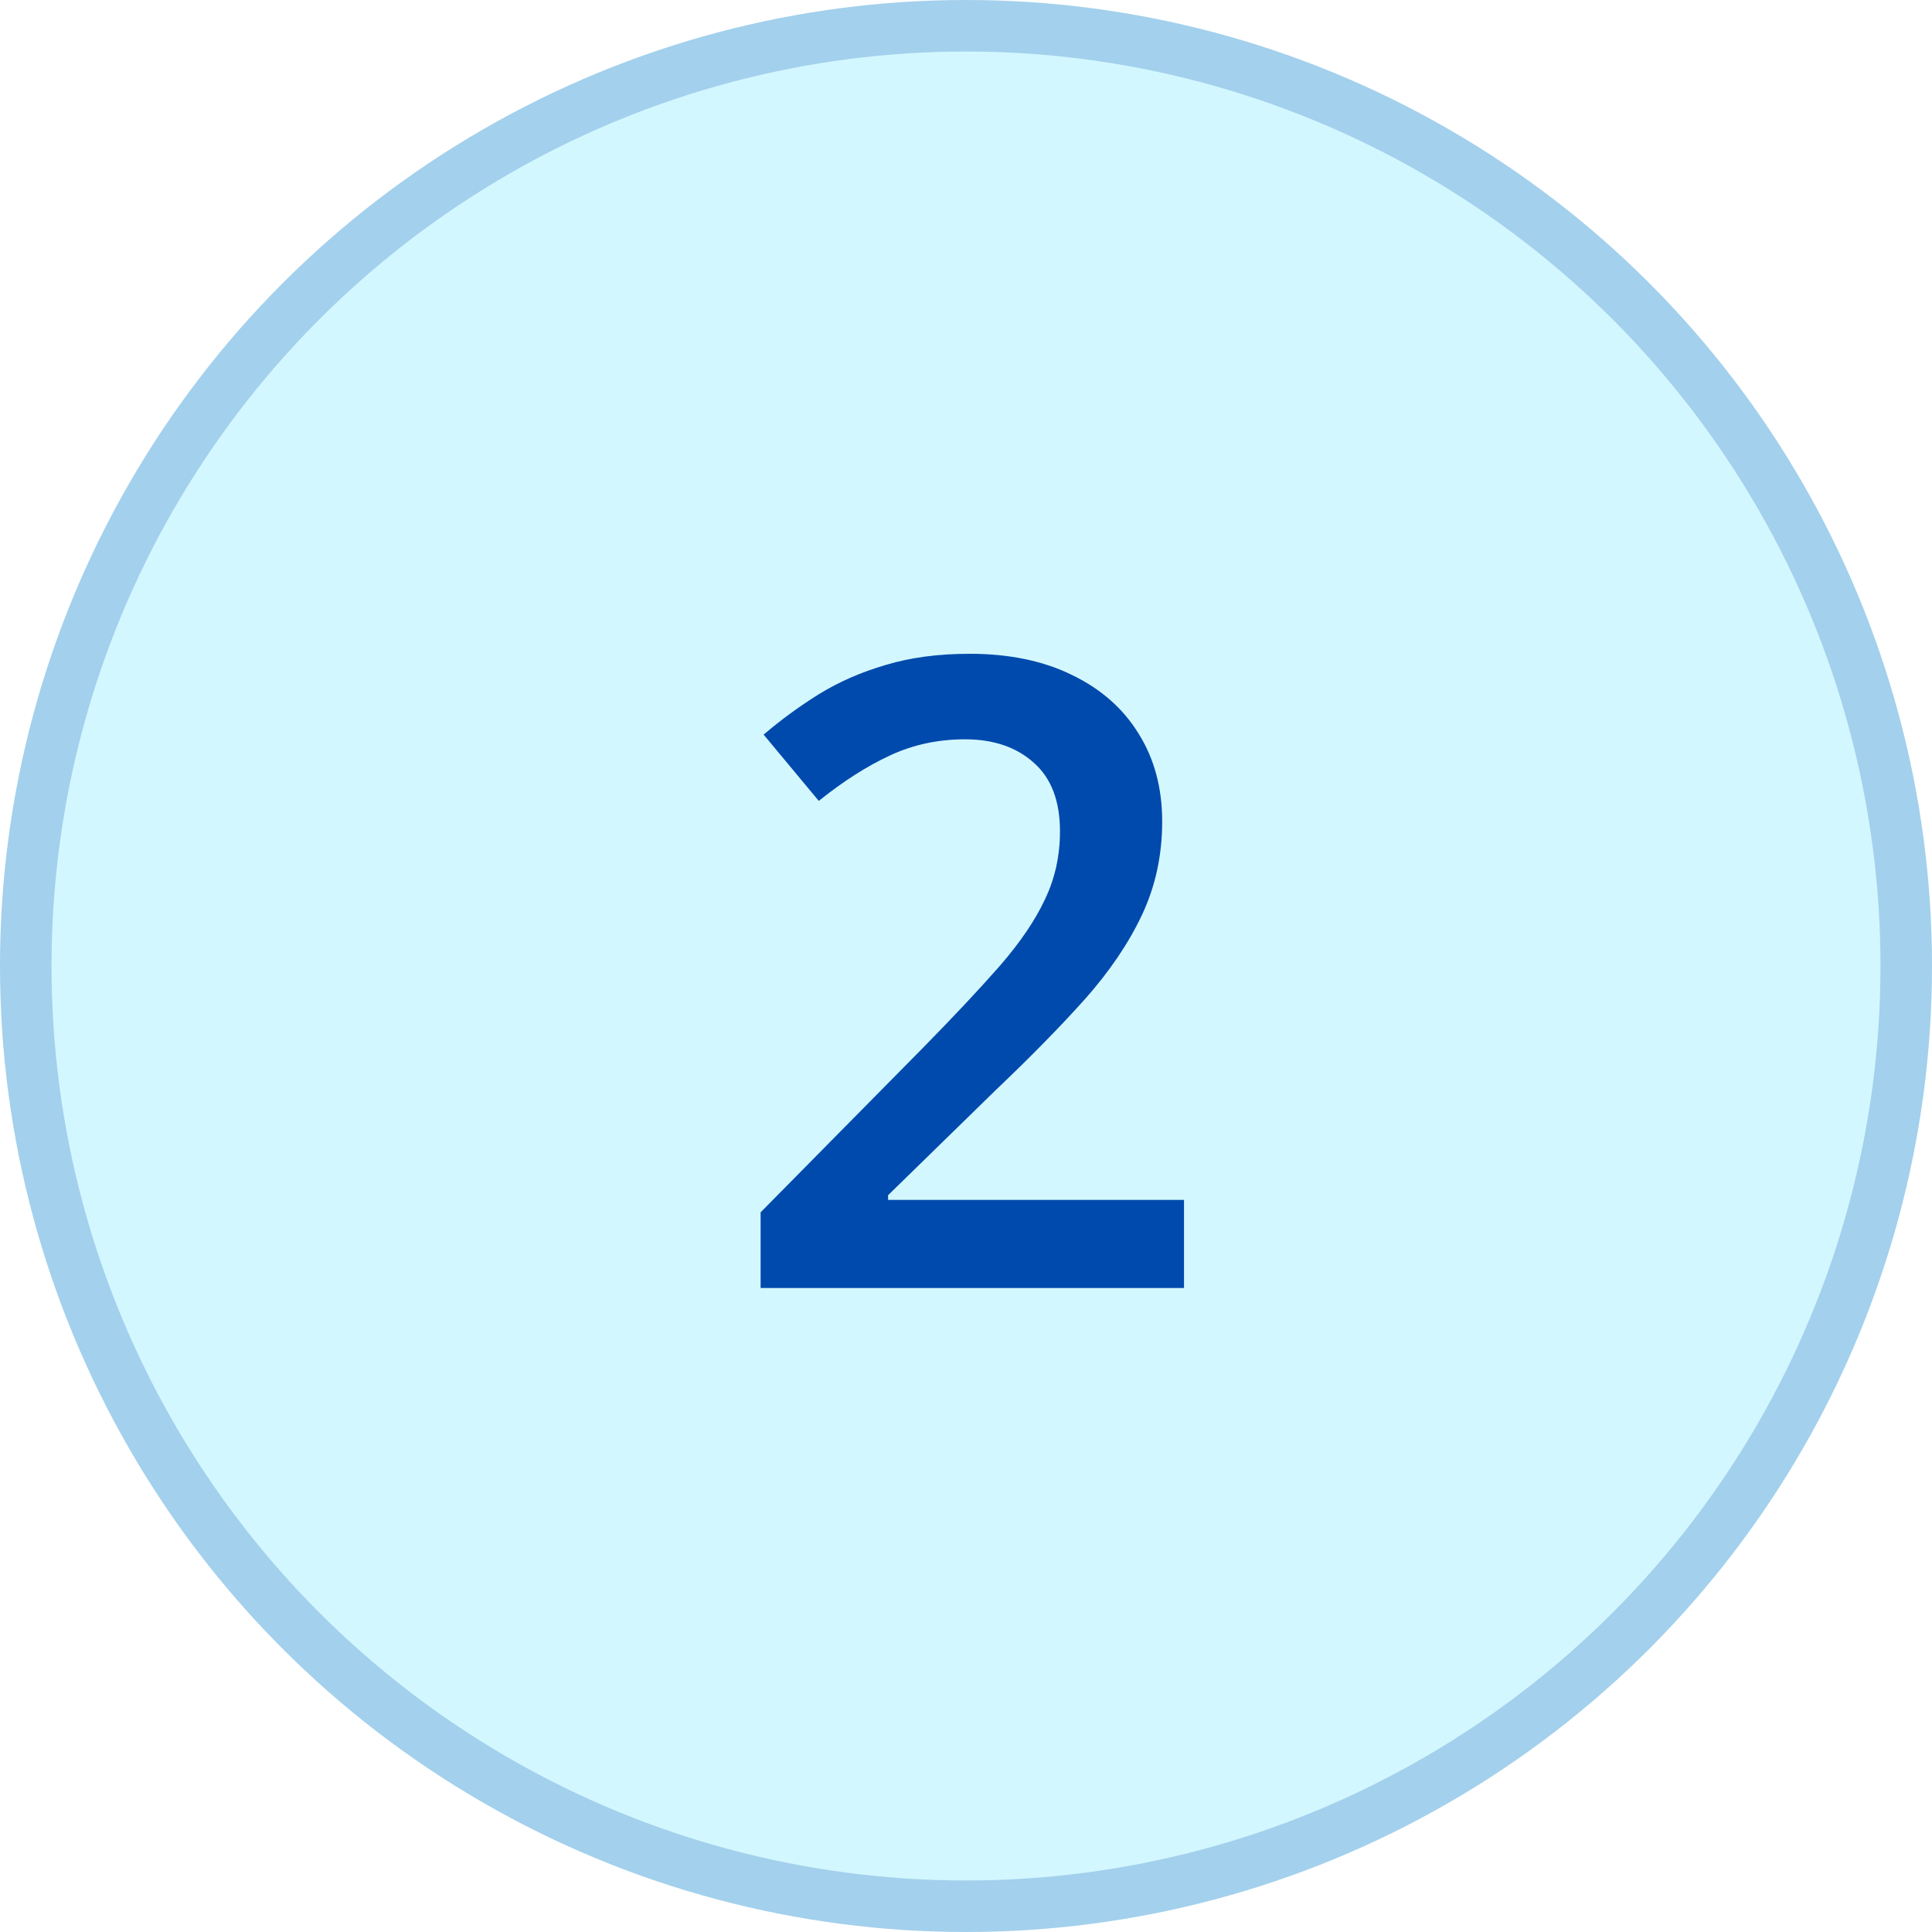
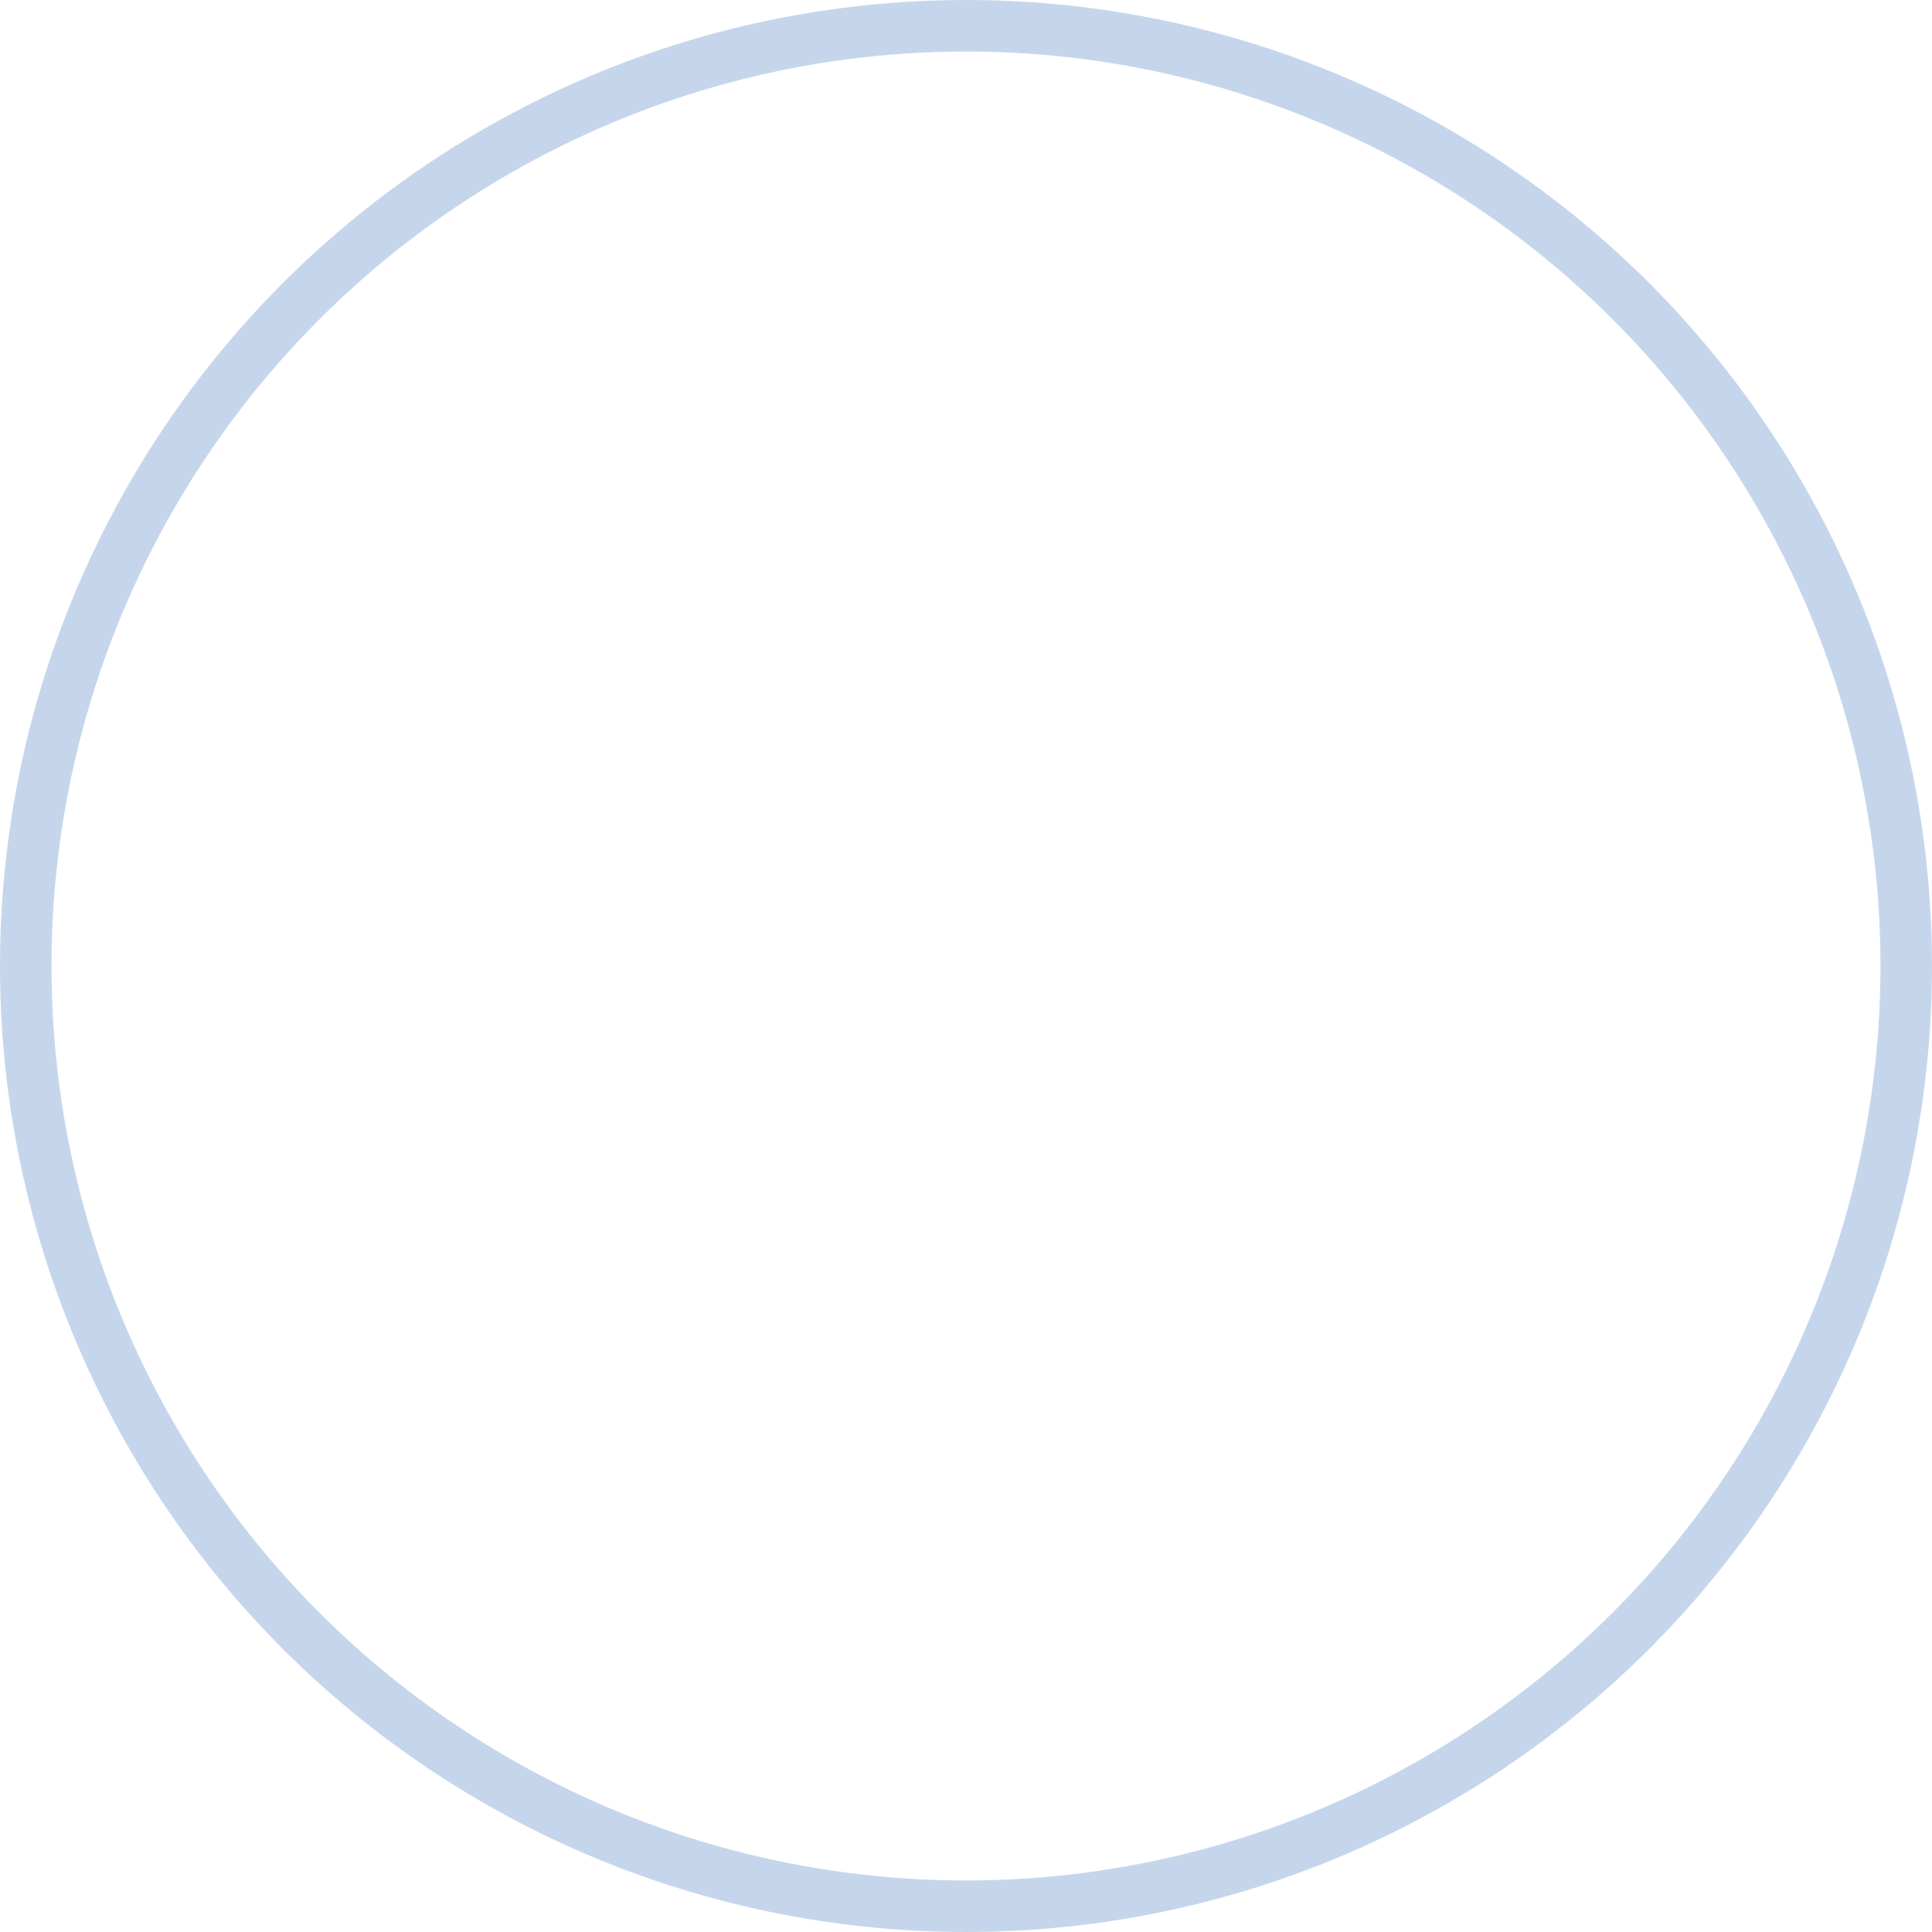
<svg xmlns="http://www.w3.org/2000/svg" width="75" height="75" viewBox="0 0 75 75" fill="none">
-   <circle cx="37.5" cy="37.5" r="37.5" fill="#26D9FF" fill-opacity="0.2" />
  <circle cx="37.5" cy="37.5" r="36.5" stroke="#004AAD" stroke-opacity="0.23" stroke-width="2" />
-   <path d="M45.963 50H29.527V47.062L35.819 40.687C37.037 39.447 38.038 38.379 38.824 37.482C39.61 36.575 40.191 35.717 40.567 34.909C40.955 34.101 41.148 33.221 41.148 32.27C41.148 31.096 40.811 30.211 40.136 29.613C39.461 29.005 38.57 28.7 37.463 28.7C36.411 28.7 35.438 28.91 34.541 29.331C33.656 29.741 32.737 30.327 31.785 31.091L29.644 28.518C30.319 27.942 31.038 27.416 31.802 26.94C32.577 26.465 33.44 26.088 34.392 25.811C35.343 25.524 36.428 25.38 37.645 25.38C39.184 25.38 40.512 25.657 41.63 26.21C42.748 26.752 43.605 27.51 44.203 28.484C44.812 29.458 45.116 30.593 45.116 31.888C45.116 33.194 44.856 34.4 44.336 35.507C43.816 36.614 43.074 37.709 42.111 38.794C41.148 39.867 40.003 41.035 38.675 42.297L34.475 46.398V46.58H45.963V50Z" fill="#004AAD" />
</svg>